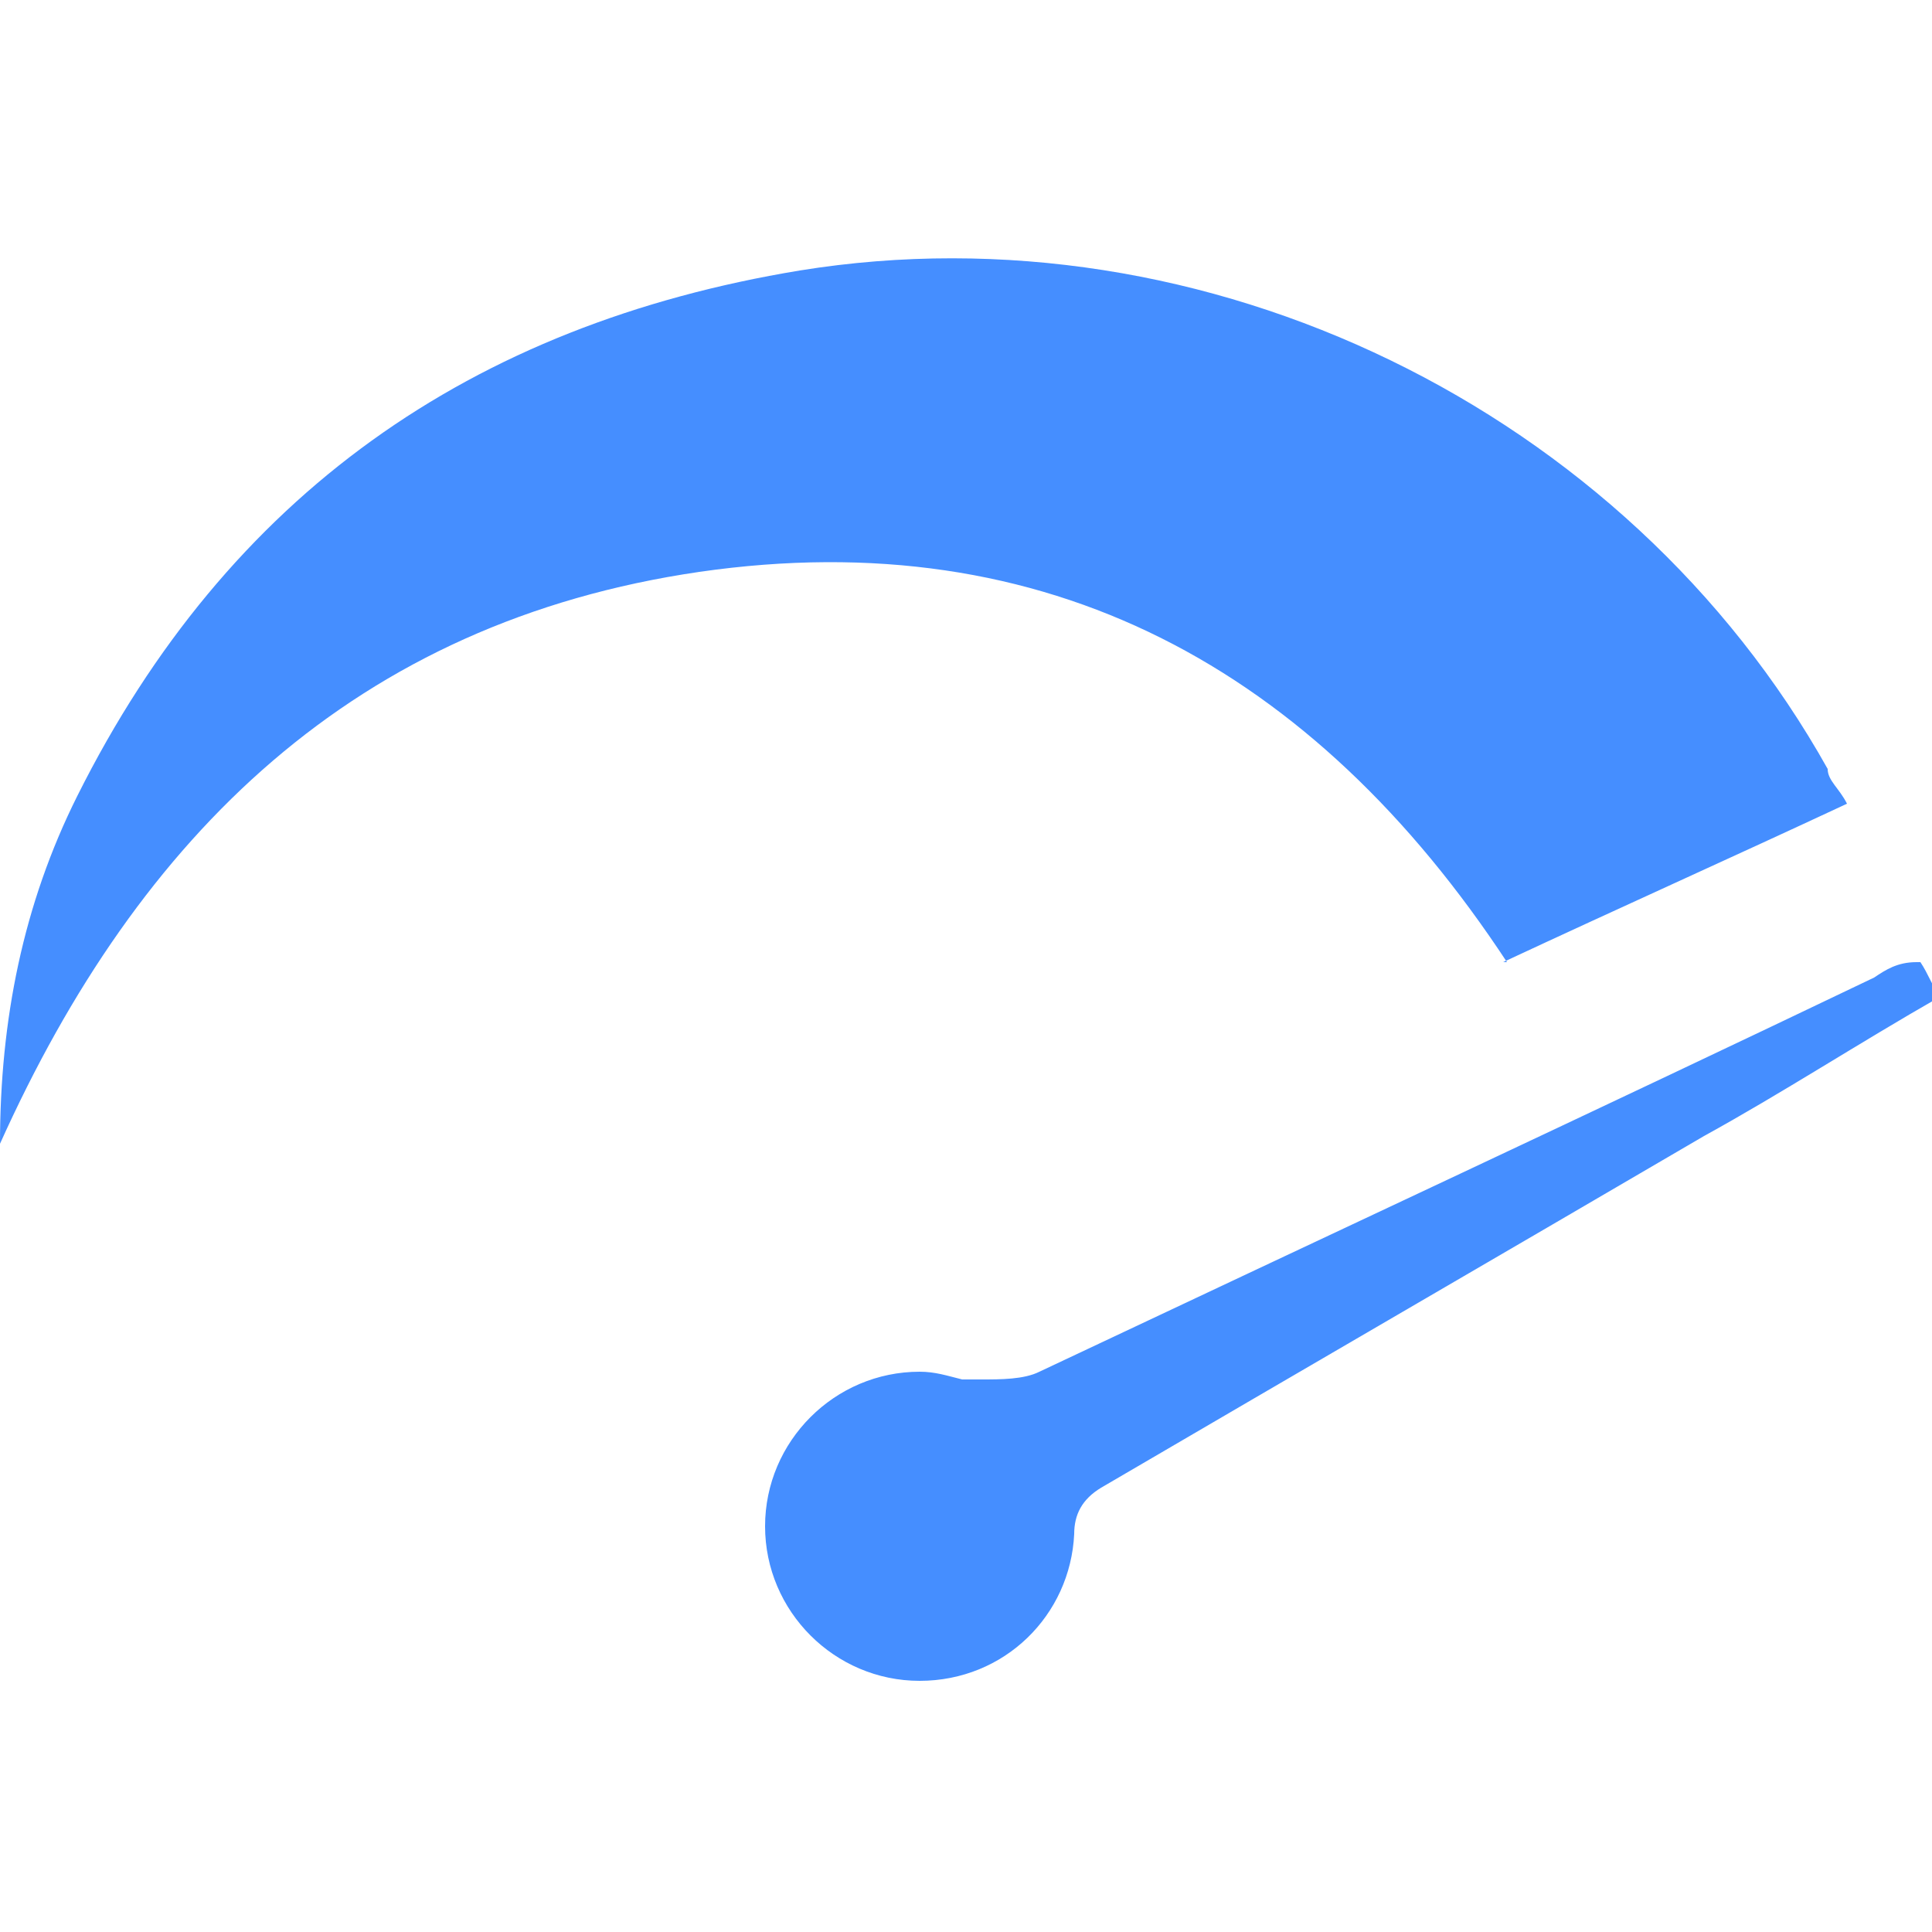
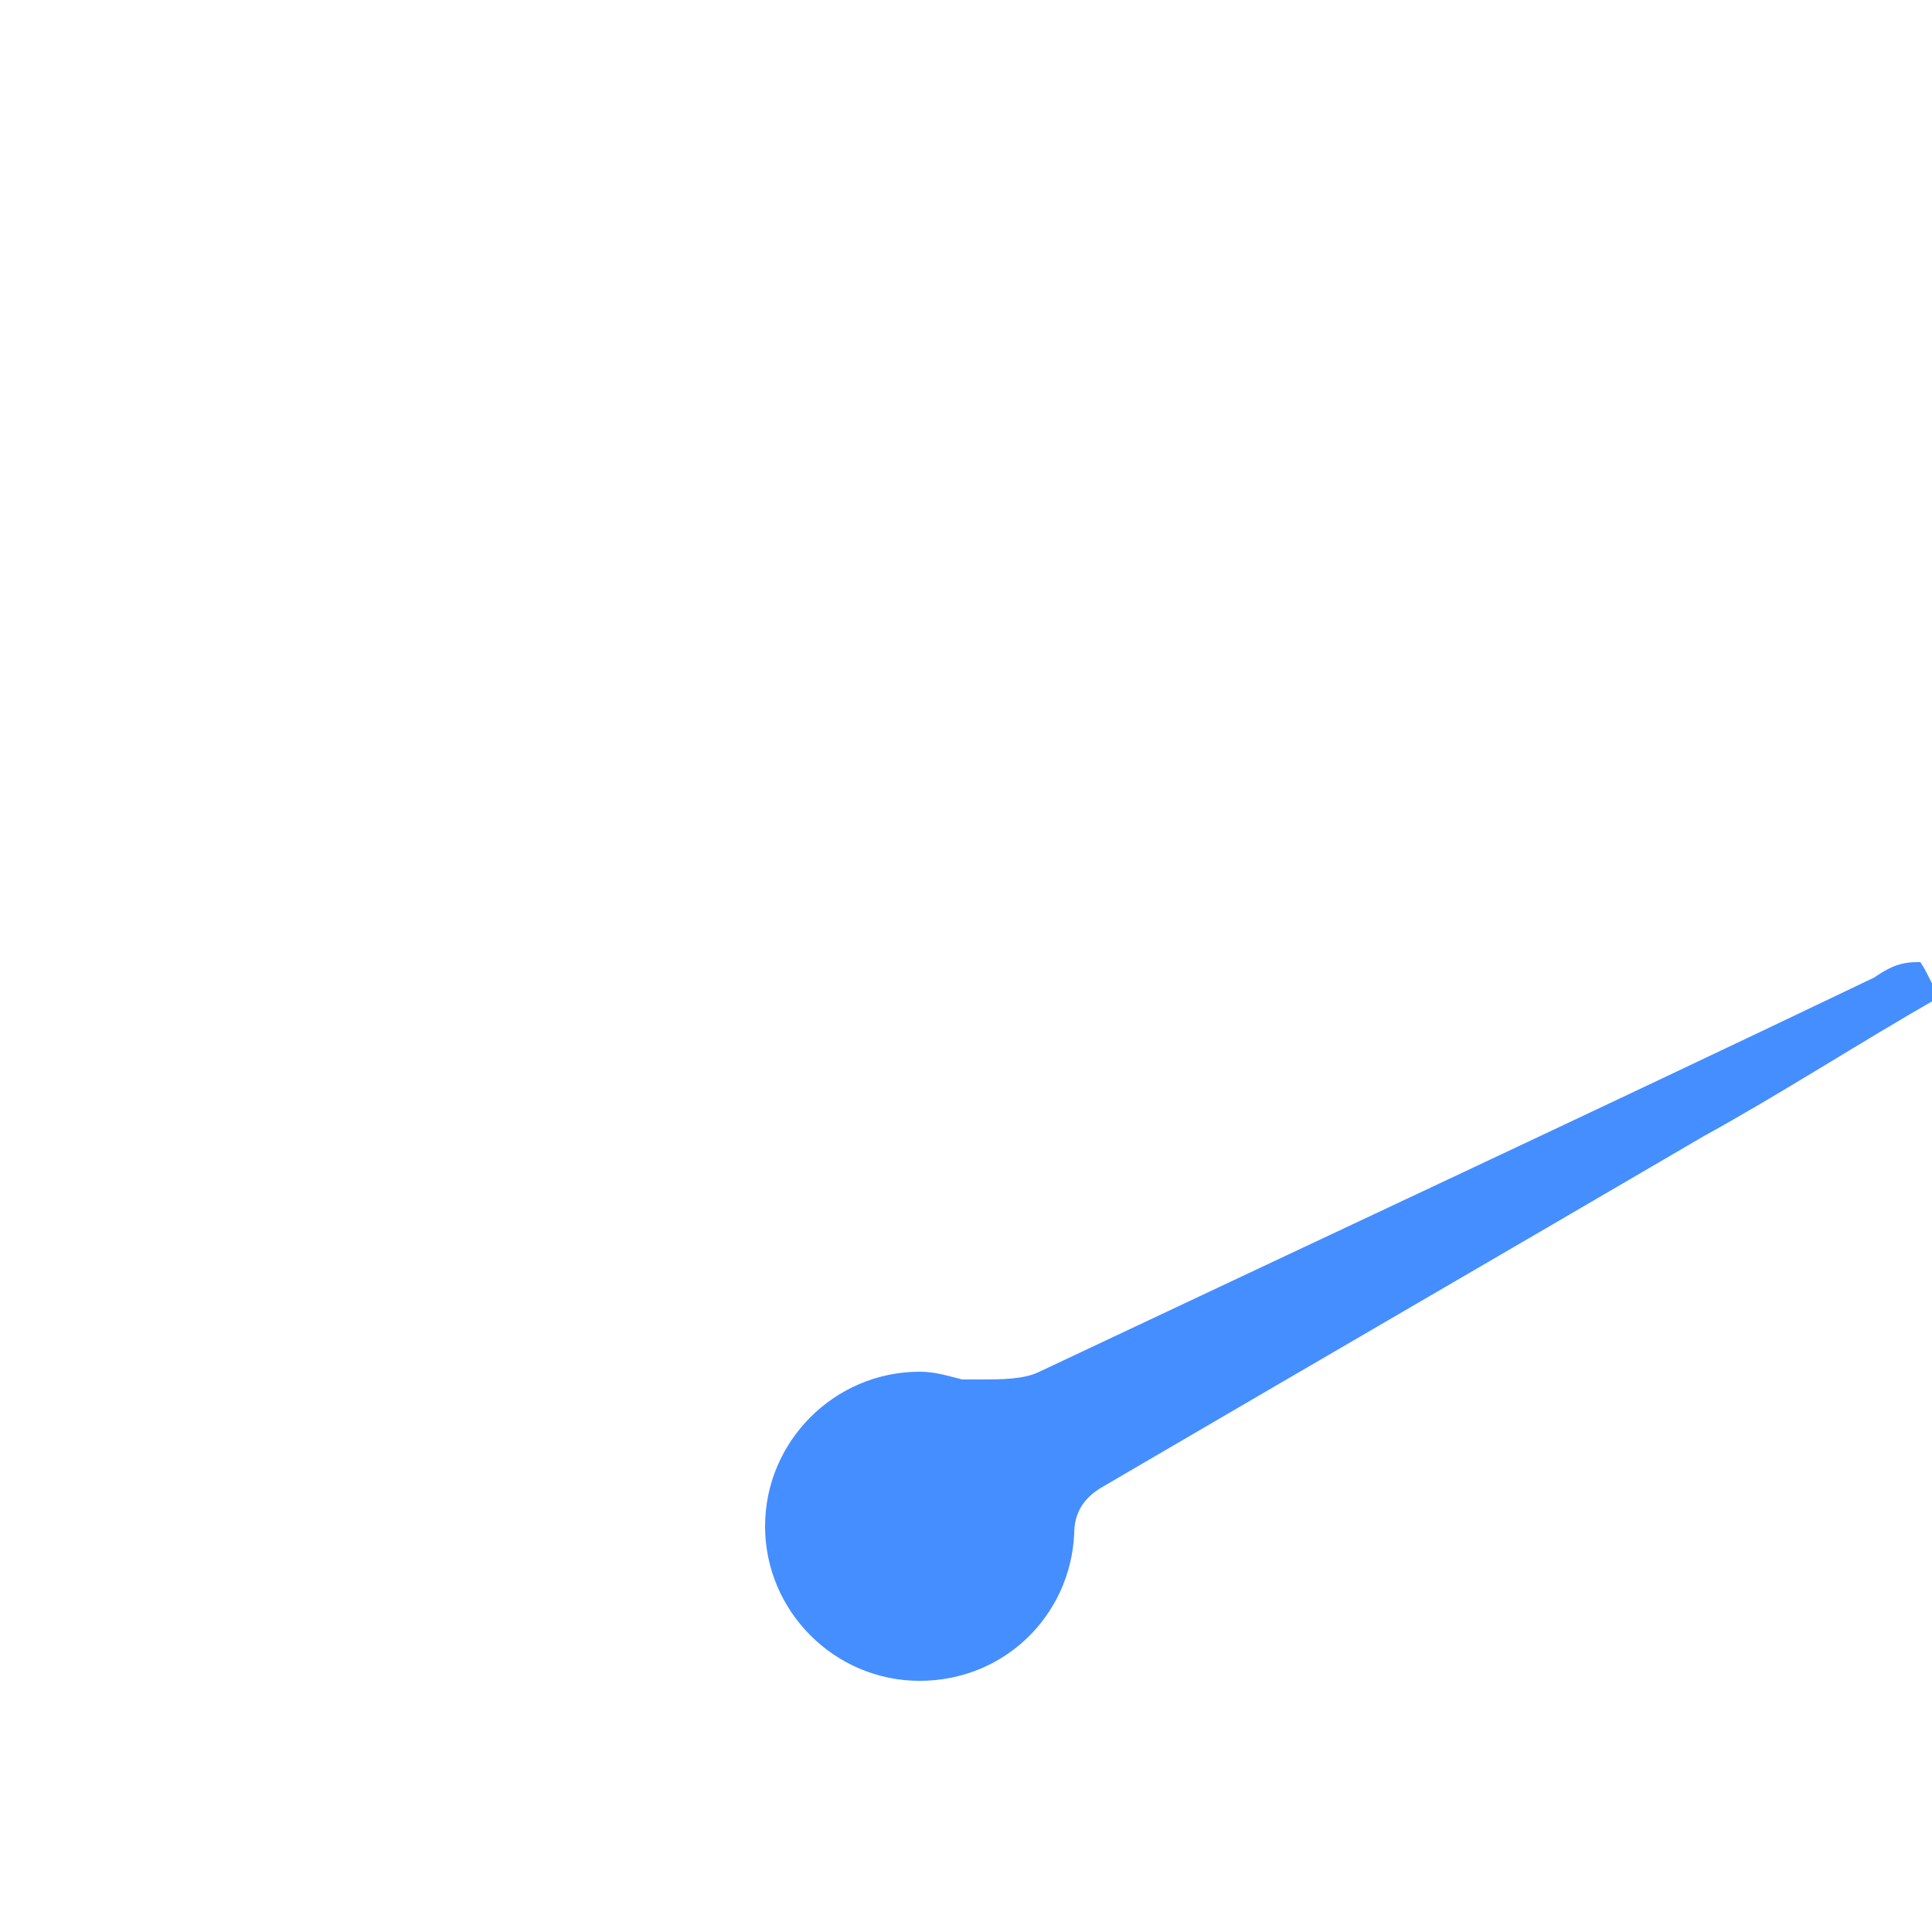
<svg xmlns="http://www.w3.org/2000/svg" id="Layer_1" data-name="Layer 1" width="50" height="50" version="1.1" viewBox="0 0 50 50">
  <defs>
    <style>
      .cls-1 {
        fill: #458eff;
        stroke-width: 0px;
      }
    </style>
  </defs>
-   <path class="cls-1" d="M39,24.9c-5-7.6-11.9-11.4-20.9-10.1-8.9,1.3-14.5,6.8-18.1,14.8,0-3.2.6-6.2,2-9,3.9-7.8,10.2-12.2,18.7-13.6,10.5-1.7,21.4,3.6,26.6,12.9,0,.3.3.5.5.9-3,1.4-5.9,2.7-8.9,4.1h0Z" />
  <path class="cls-1" d="M49.6,24.9h0c-.5,0-.8.2-1.1.4-7.1,3.4-14.4,6.8-21.6,10.2-.4.2-1,.2-1.5.2-.2,0-.4,0-.5,0-.4-.1-.7-.2-1.1-.2-2.2,0-4,1.8-4,4s1.8,4,4,4,3.9-1.7,4-3.8c0-.5.2-.9.7-1.2,5.3-3.1,10.3-6,15.6-9.1,2-1.1,4-2.4,6.1-3.6-.2-.3-.3-.6-.5-.9Z" />
</svg>